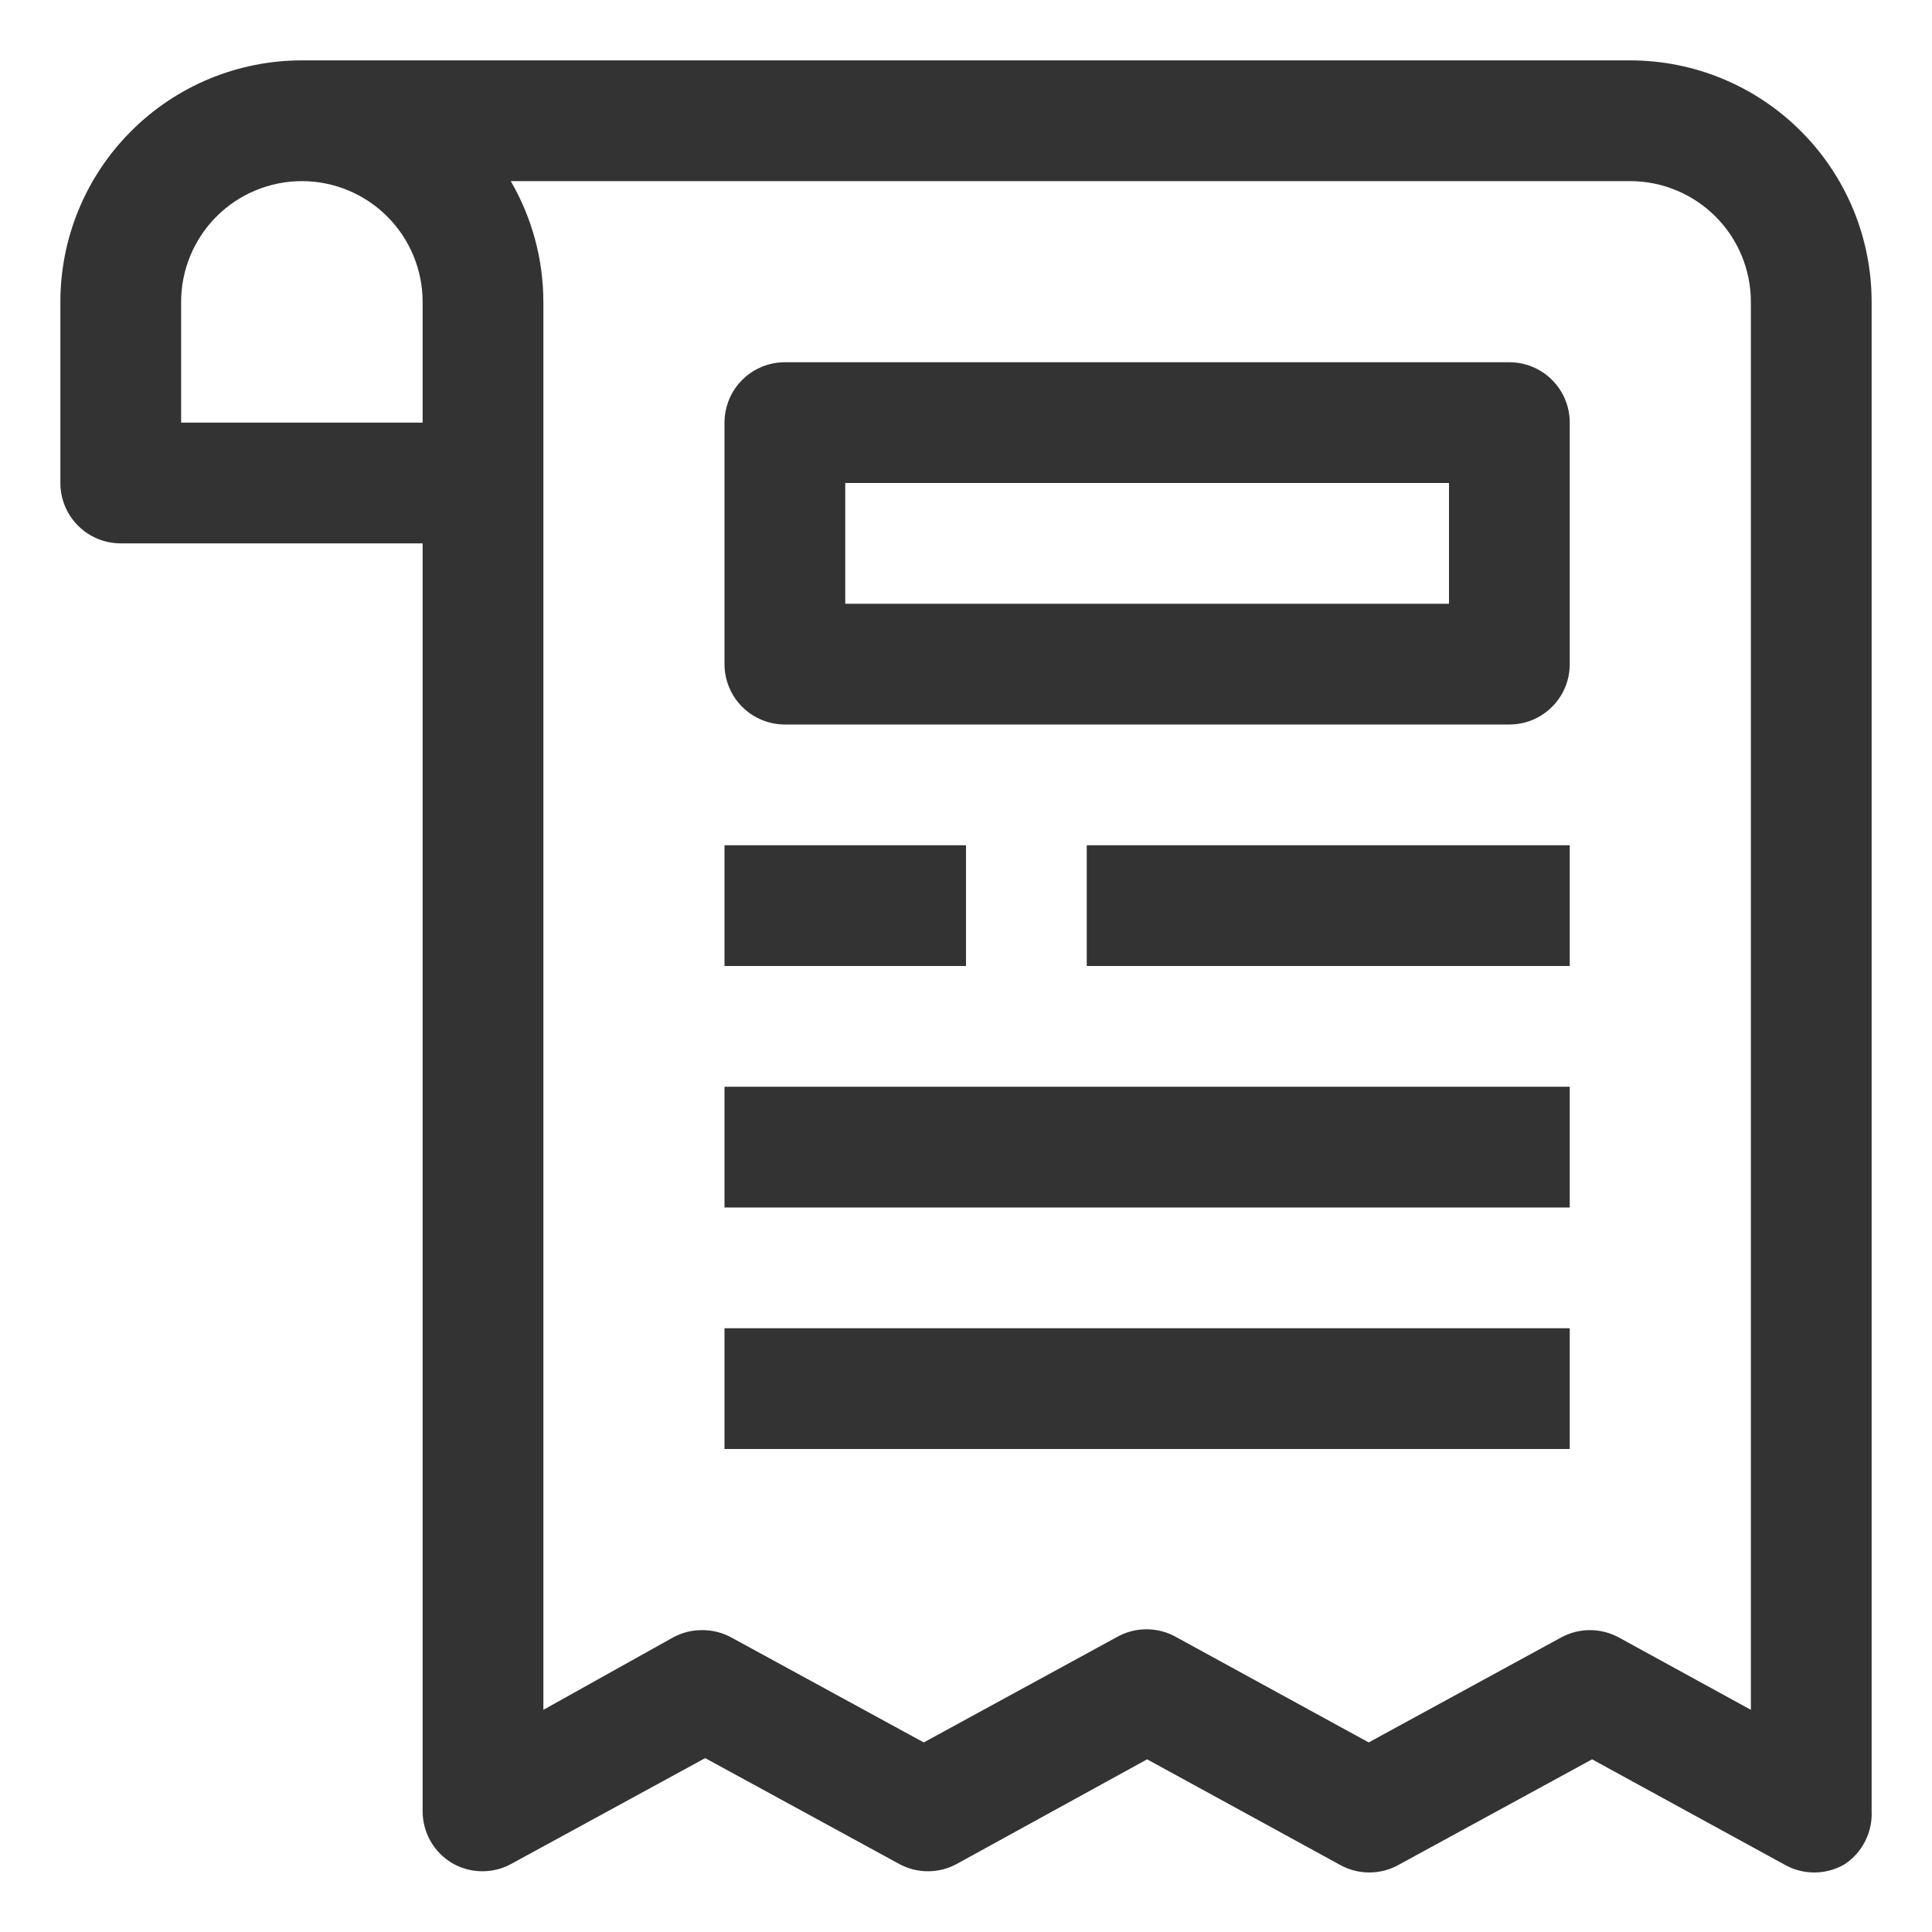
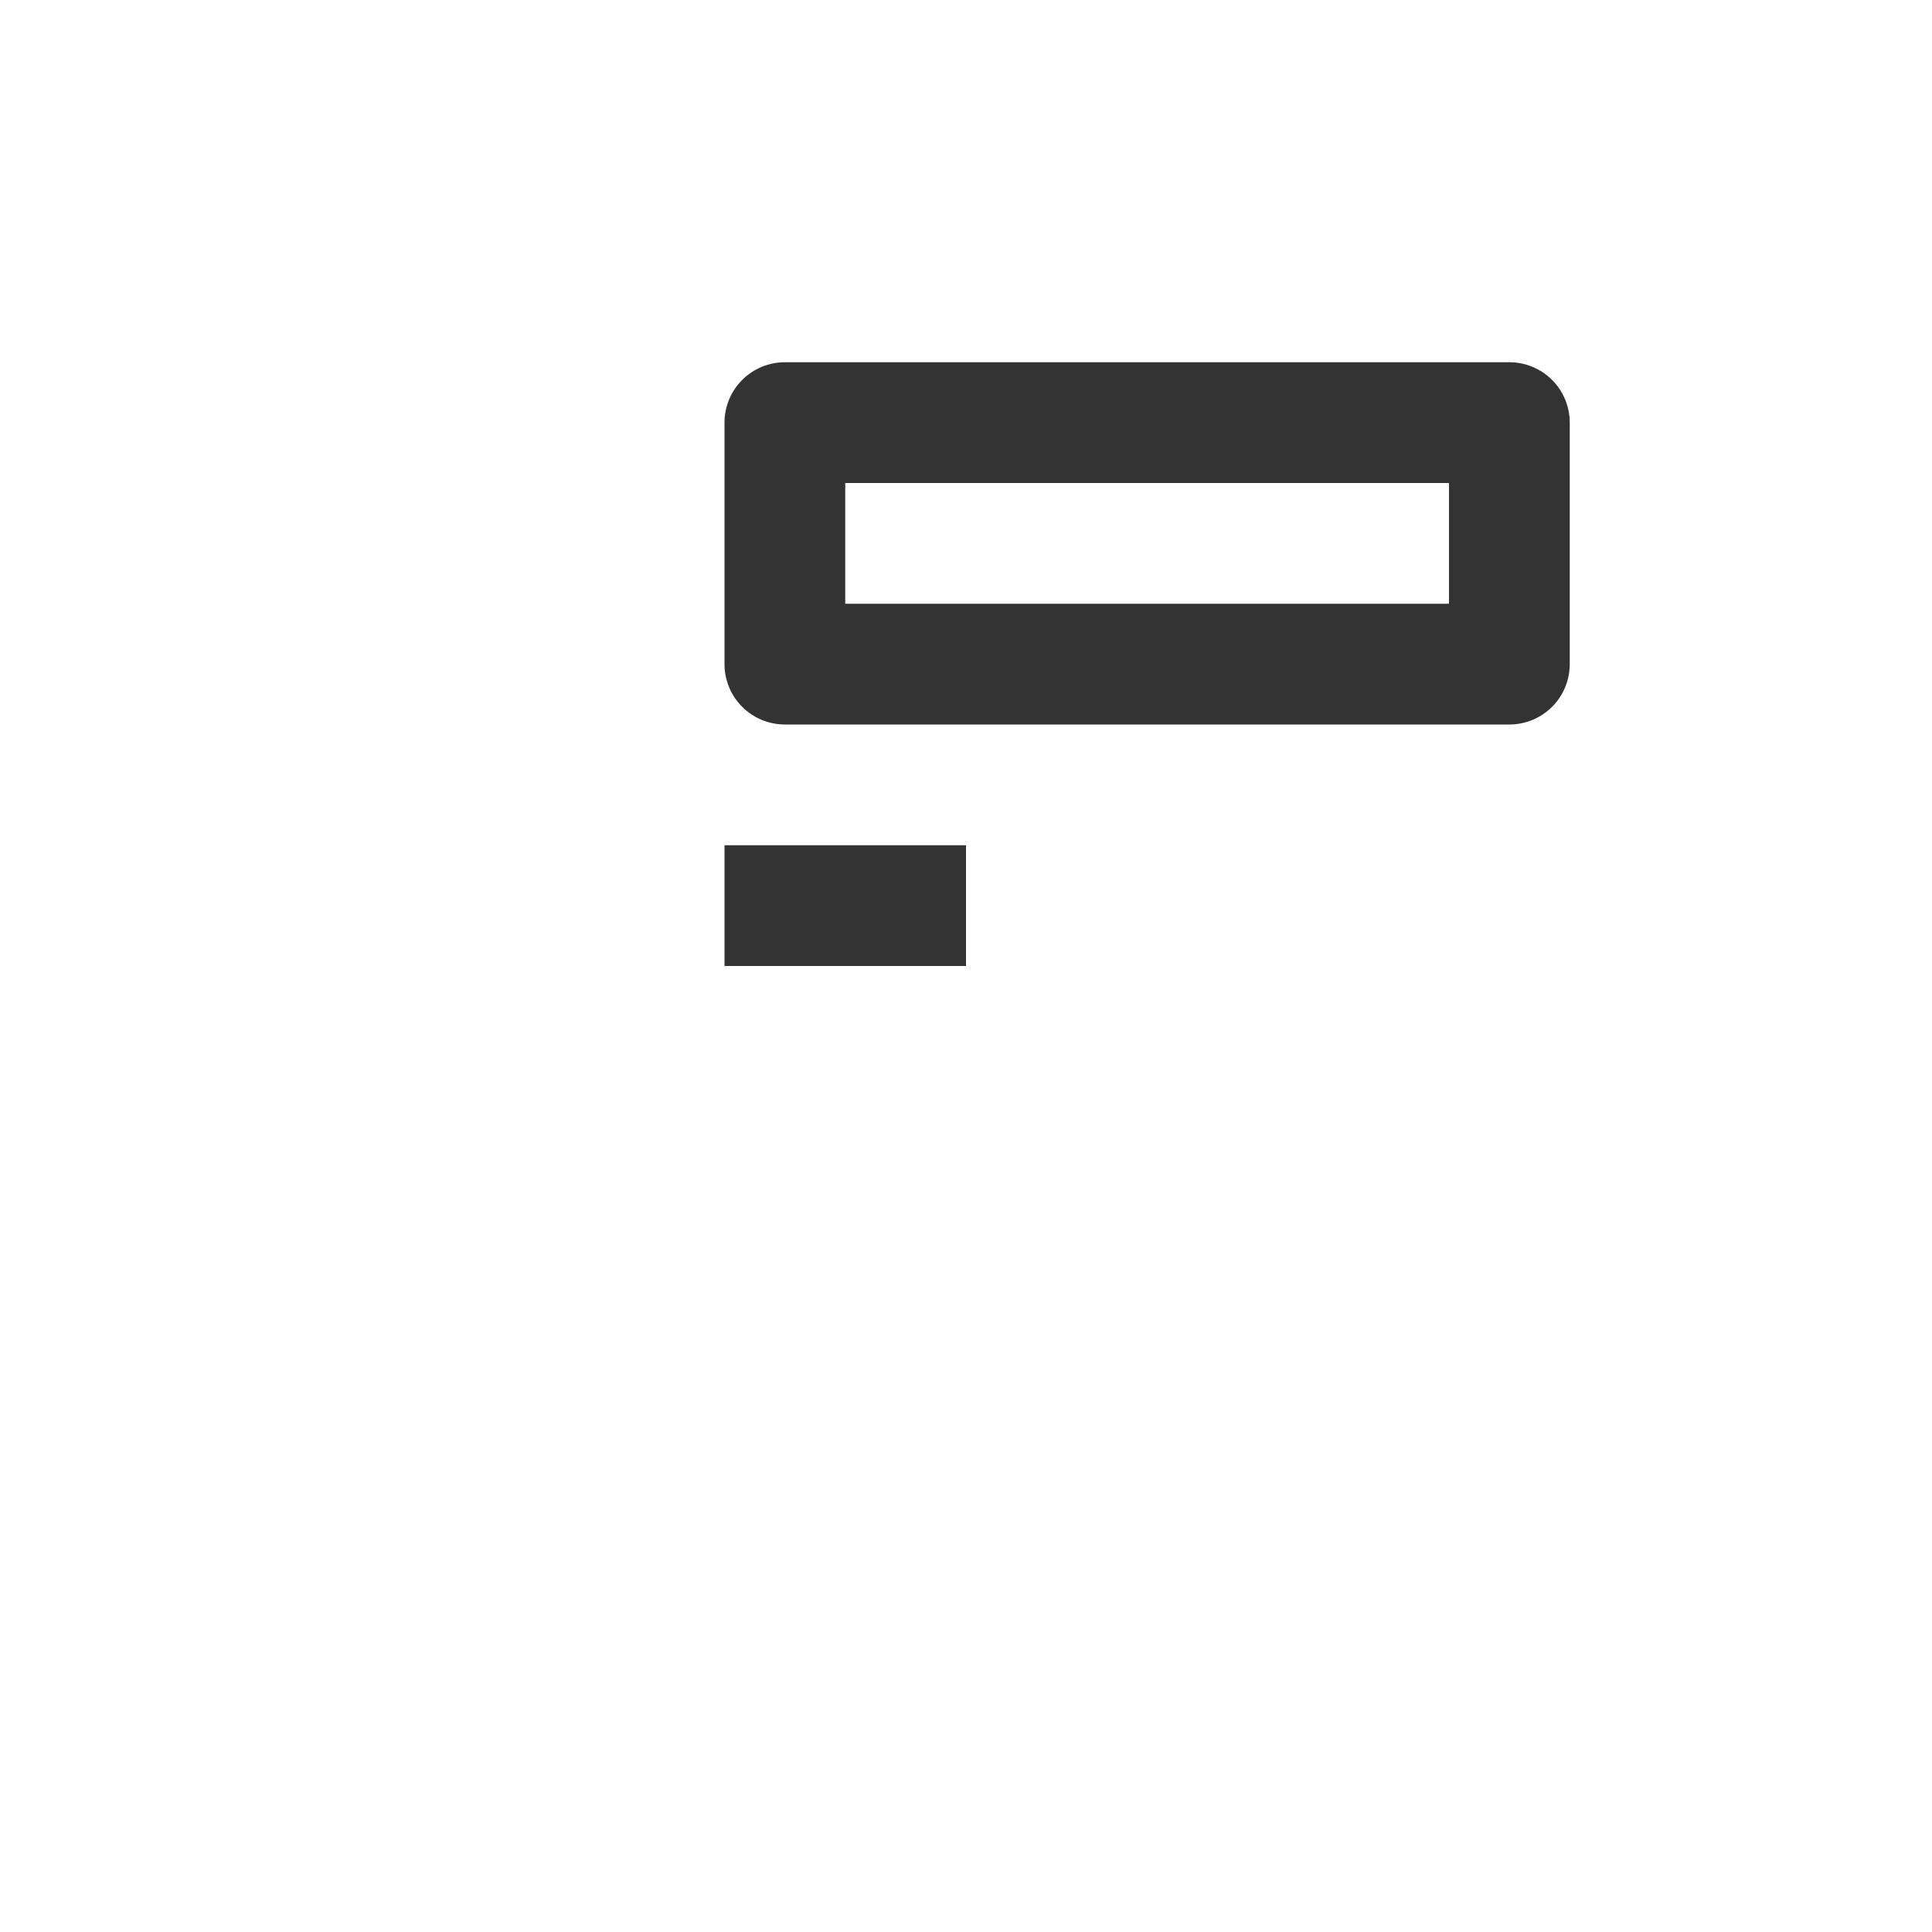
<svg xmlns="http://www.w3.org/2000/svg" width="32" height="32" viewBox="0 0 32 32" fill="none">
-   <path d="M27 1H5C3.939 1 2.922 1.421 2.172 2.172C1.421 2.922 1 3.939 1 5V8C1 8.265 1.105 8.52 1.293 8.707C1.48 8.895 1.735 9 2 9H7V30C7 30.174 7.045 30.344 7.131 30.495C7.217 30.646 7.341 30.771 7.49 30.86C7.642 30.948 7.814 30.994 7.99 30.994C8.166 30.994 8.338 30.948 8.49 30.86L11.68 29.12L14.87 30.86C15.022 30.948 15.194 30.994 15.37 30.994C15.546 30.994 15.718 30.948 15.87 30.86L19 29.14L22.18 30.88C22.332 30.968 22.505 31.014 22.68 31.014C22.855 31.014 23.028 30.968 23.18 30.88L26.37 29.14L29.55 30.88C29.702 30.968 29.875 31.014 30.05 31.014C30.226 31.014 30.398 30.968 30.55 30.88C30.695 30.785 30.812 30.654 30.891 30.5C30.97 30.345 31.008 30.173 31 30V5C31 3.939 30.579 2.922 29.828 2.172C29.078 1.421 28.061 1 27 1ZM3 7V5C3 4.47 3.211 3.961 3.586 3.586C3.961 3.211 4.47 3 5 3C5.53 3 6.039 3.211 6.414 3.586C6.789 3.961 7 4.47 7 5V7H3ZM29 28.32L26.81 27.12C26.664 27.041 26.501 27 26.335 27C26.169 27 26.006 27.041 25.86 27.12L22.67 28.86L19.49 27.12C19.338 27.032 19.166 26.986 18.99 26.986C18.814 26.986 18.642 27.032 18.49 27.12L15.3 28.86L12.11 27.12C11.963 27.04 11.797 26.999 11.63 27C11.463 26.999 11.297 27.04 11.15 27.12L9 28.32V5C8.999 4.297 8.813 3.608 8.46 3H27C27.53 3 28.039 3.211 28.414 3.586C28.789 3.961 29 4.47 29 5V28.32Z" fill="#333333" />
-   <path d="M12 22H26V24H12V22Z" fill="#333333" />
-   <path d="M18 14H26V16H18V14Z" fill="#333333" />
  <path d="M12 14H16V16H12V14Z" fill="#333333" />
-   <path d="M12 18H26V20H12V18Z" fill="#333333" />
  <path d="M25 6H13C12.735 6 12.48 6.105 12.293 6.293C12.105 6.48 12 6.735 12 7V11C12 11.265 12.105 11.52 12.293 11.707C12.48 11.895 12.735 12 13 12H25C25.265 12 25.52 11.895 25.707 11.707C25.895 11.52 26 11.265 26 11V7C26 6.735 25.895 6.48 25.707 6.293C25.52 6.105 25.265 6 25 6ZM24 10H14V8H24V10Z" fill="#333333" />
</svg>